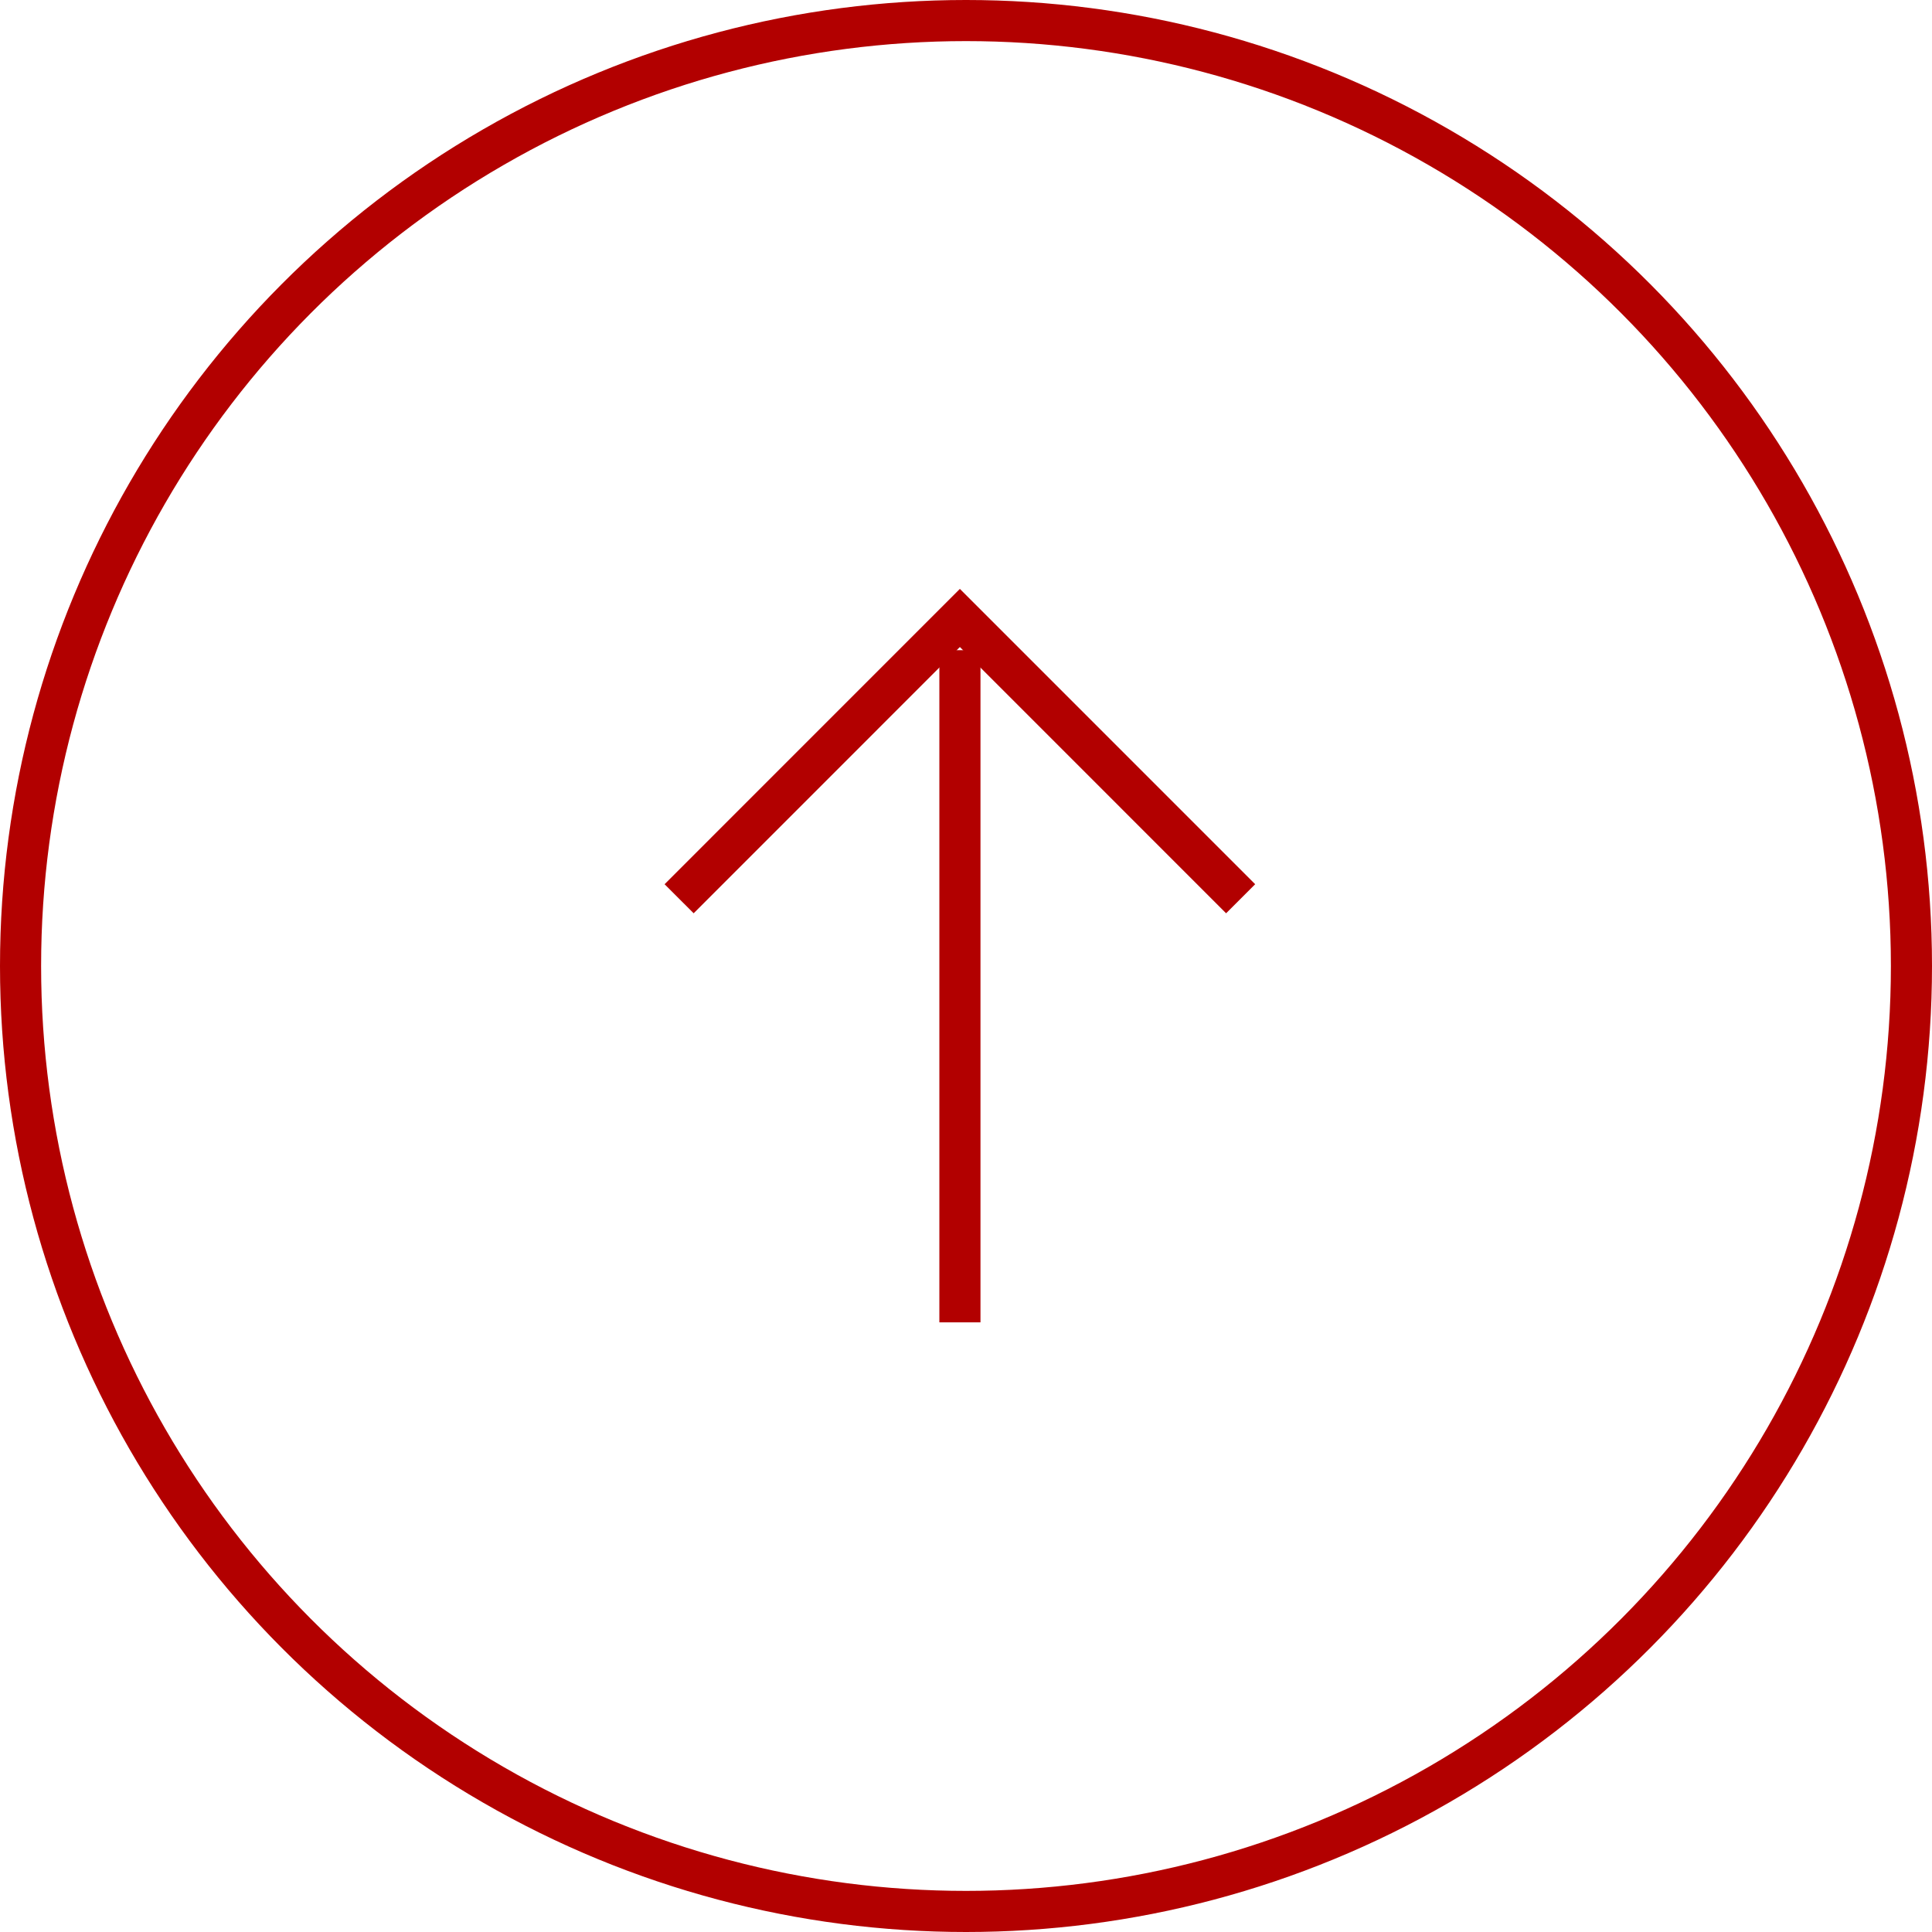
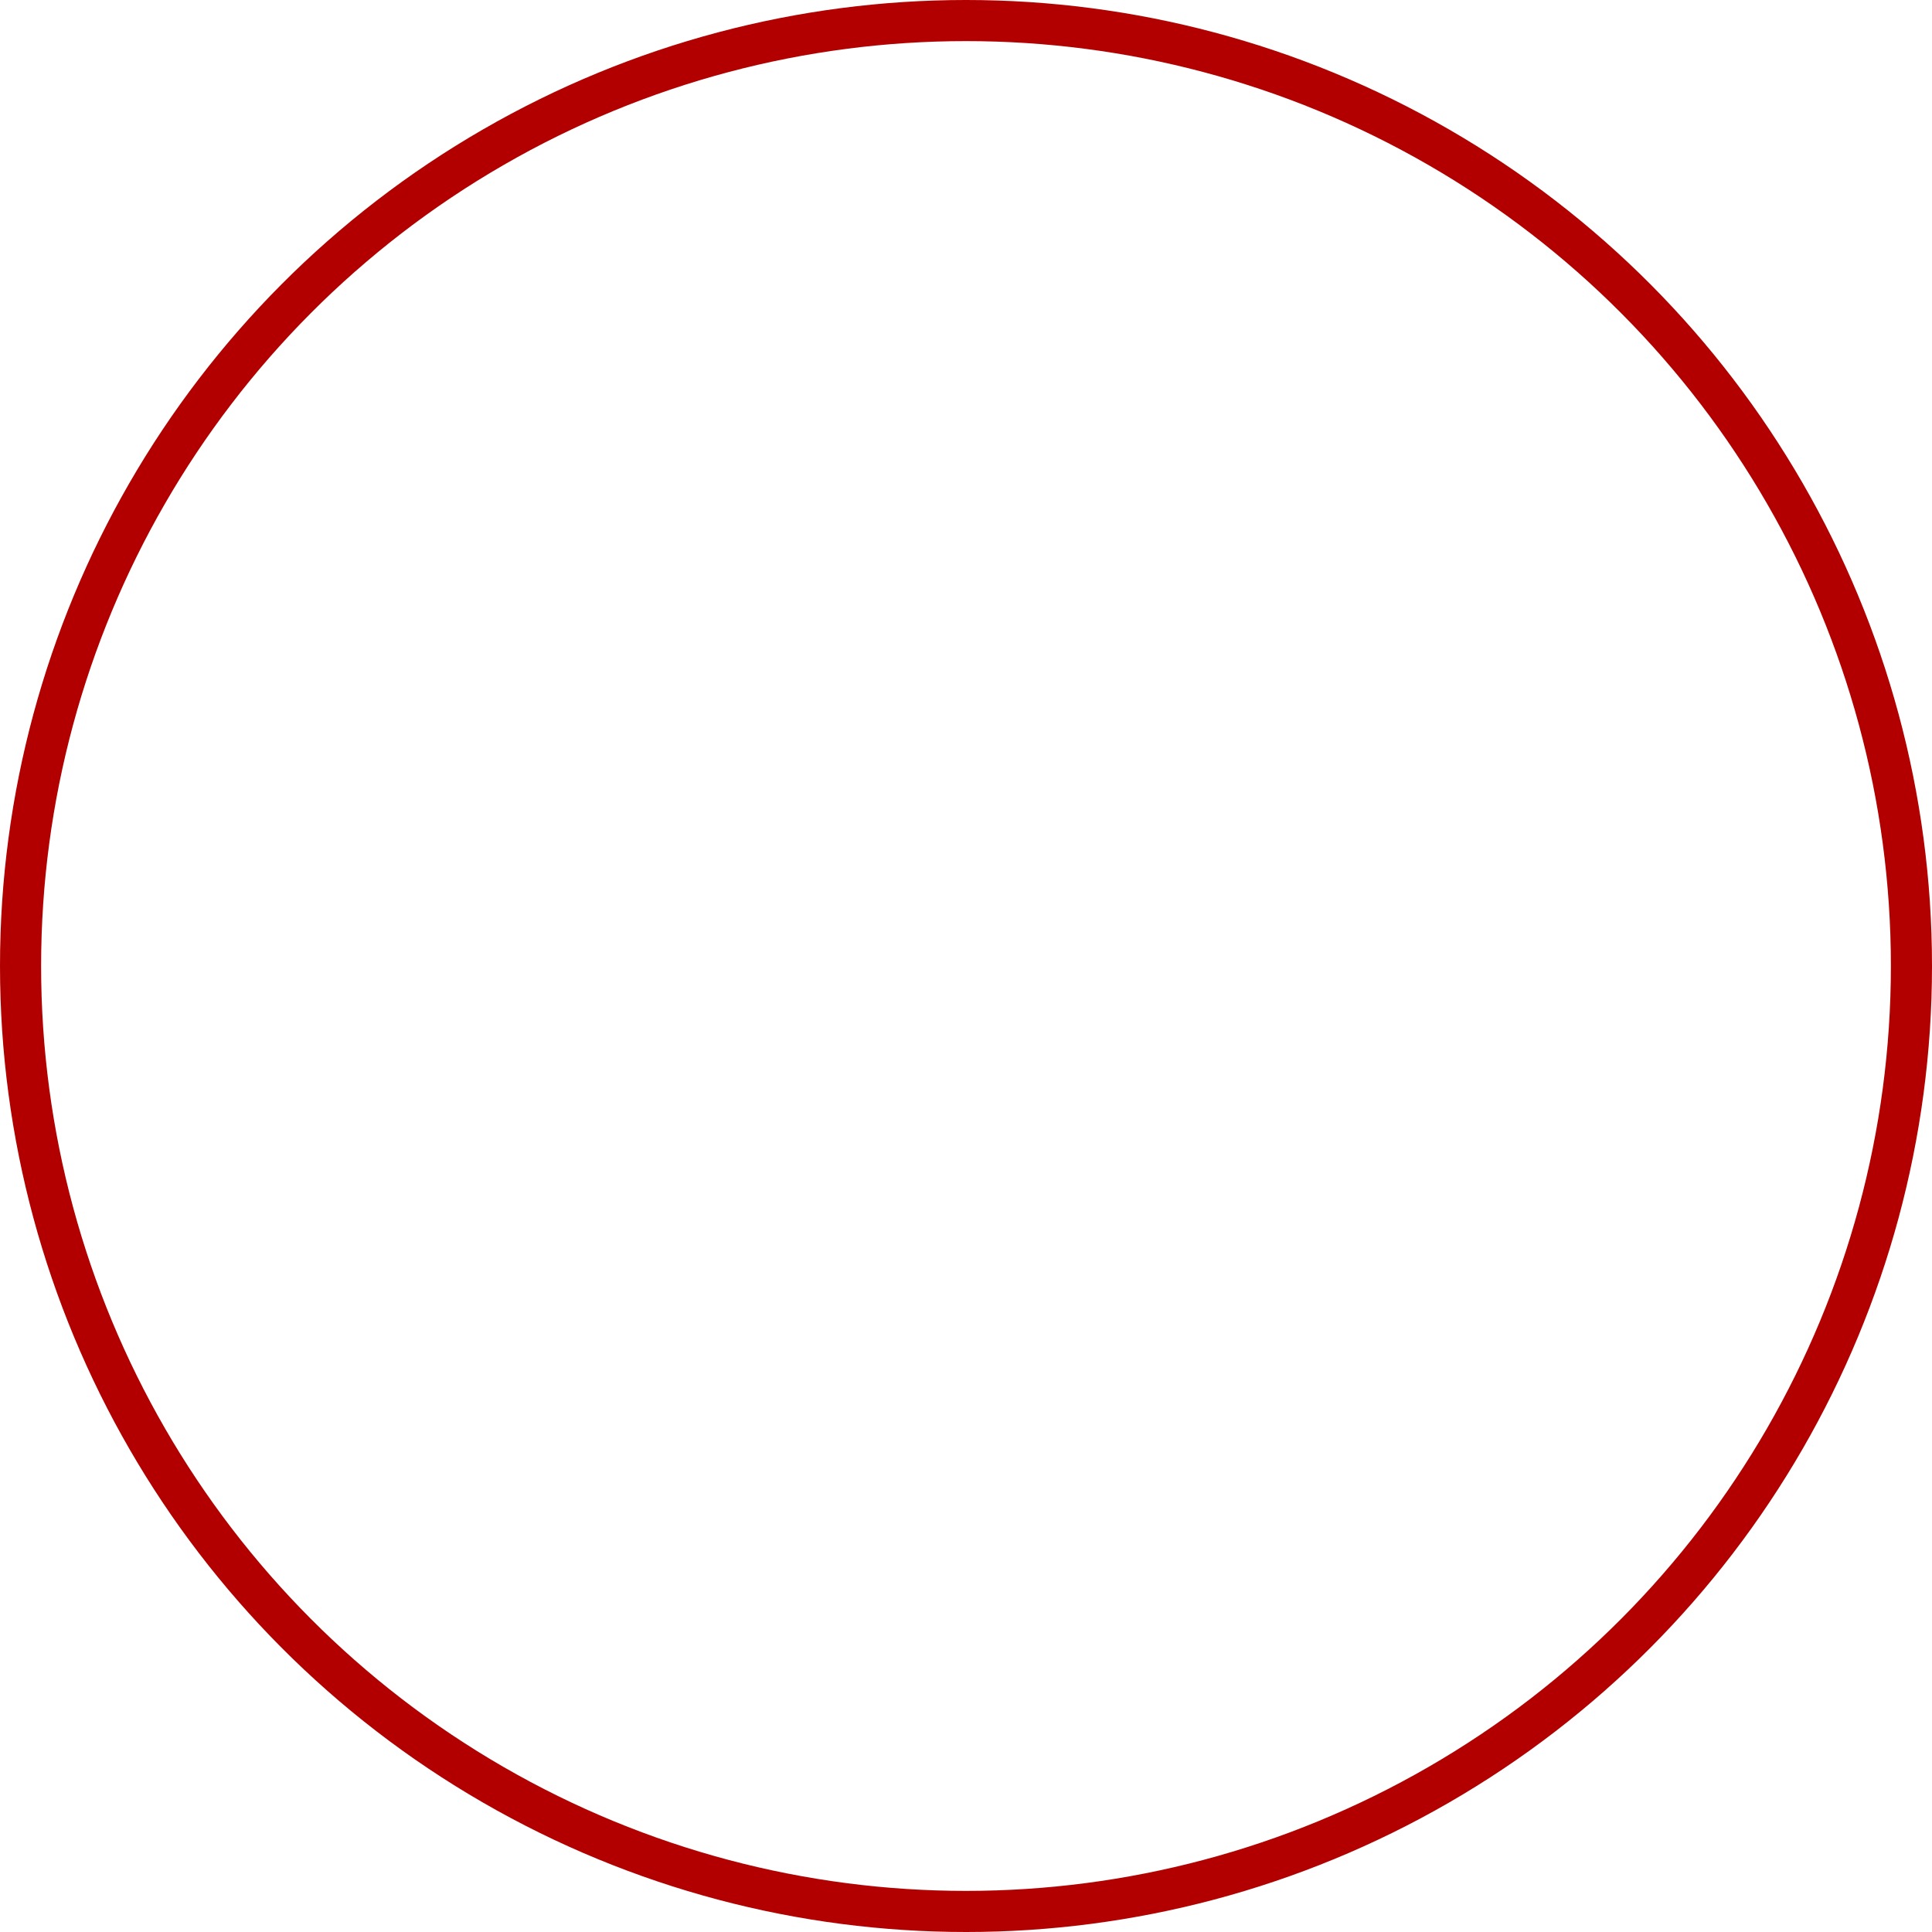
<svg xmlns="http://www.w3.org/2000/svg" width="47" height="47" viewBox="0 0 47 47">
  <g id="グループ_16264" data-name="グループ 16264" transform="translate(3048 -5128.5)">
    <g id="楕円形_11" data-name="楕円形 11" transform="translate(-3048 5128.5)" fill="none" stroke="#b20000" stroke-width="1">
      <circle cx="23.5" cy="23.5" r="23.5" stroke="none" />
      <circle cx="23.5" cy="23.5" r="23" fill="none" />
    </g>
-     <path id="パス_56" data-name="パス 56" d="M284.931,4332.882l6.83-6.831,6.83,6.831" transform="translate(-3316.41 817.482)" fill="none" stroke="#b20000" stroke-width="1" />
-     <path id="パス_57" data-name="パス 57" d="M290.719,4326.715v16.352" transform="translate(-3315.367 817.602)" fill="none" stroke="#b20000" stroke-width="1" />
  </g>
</svg>